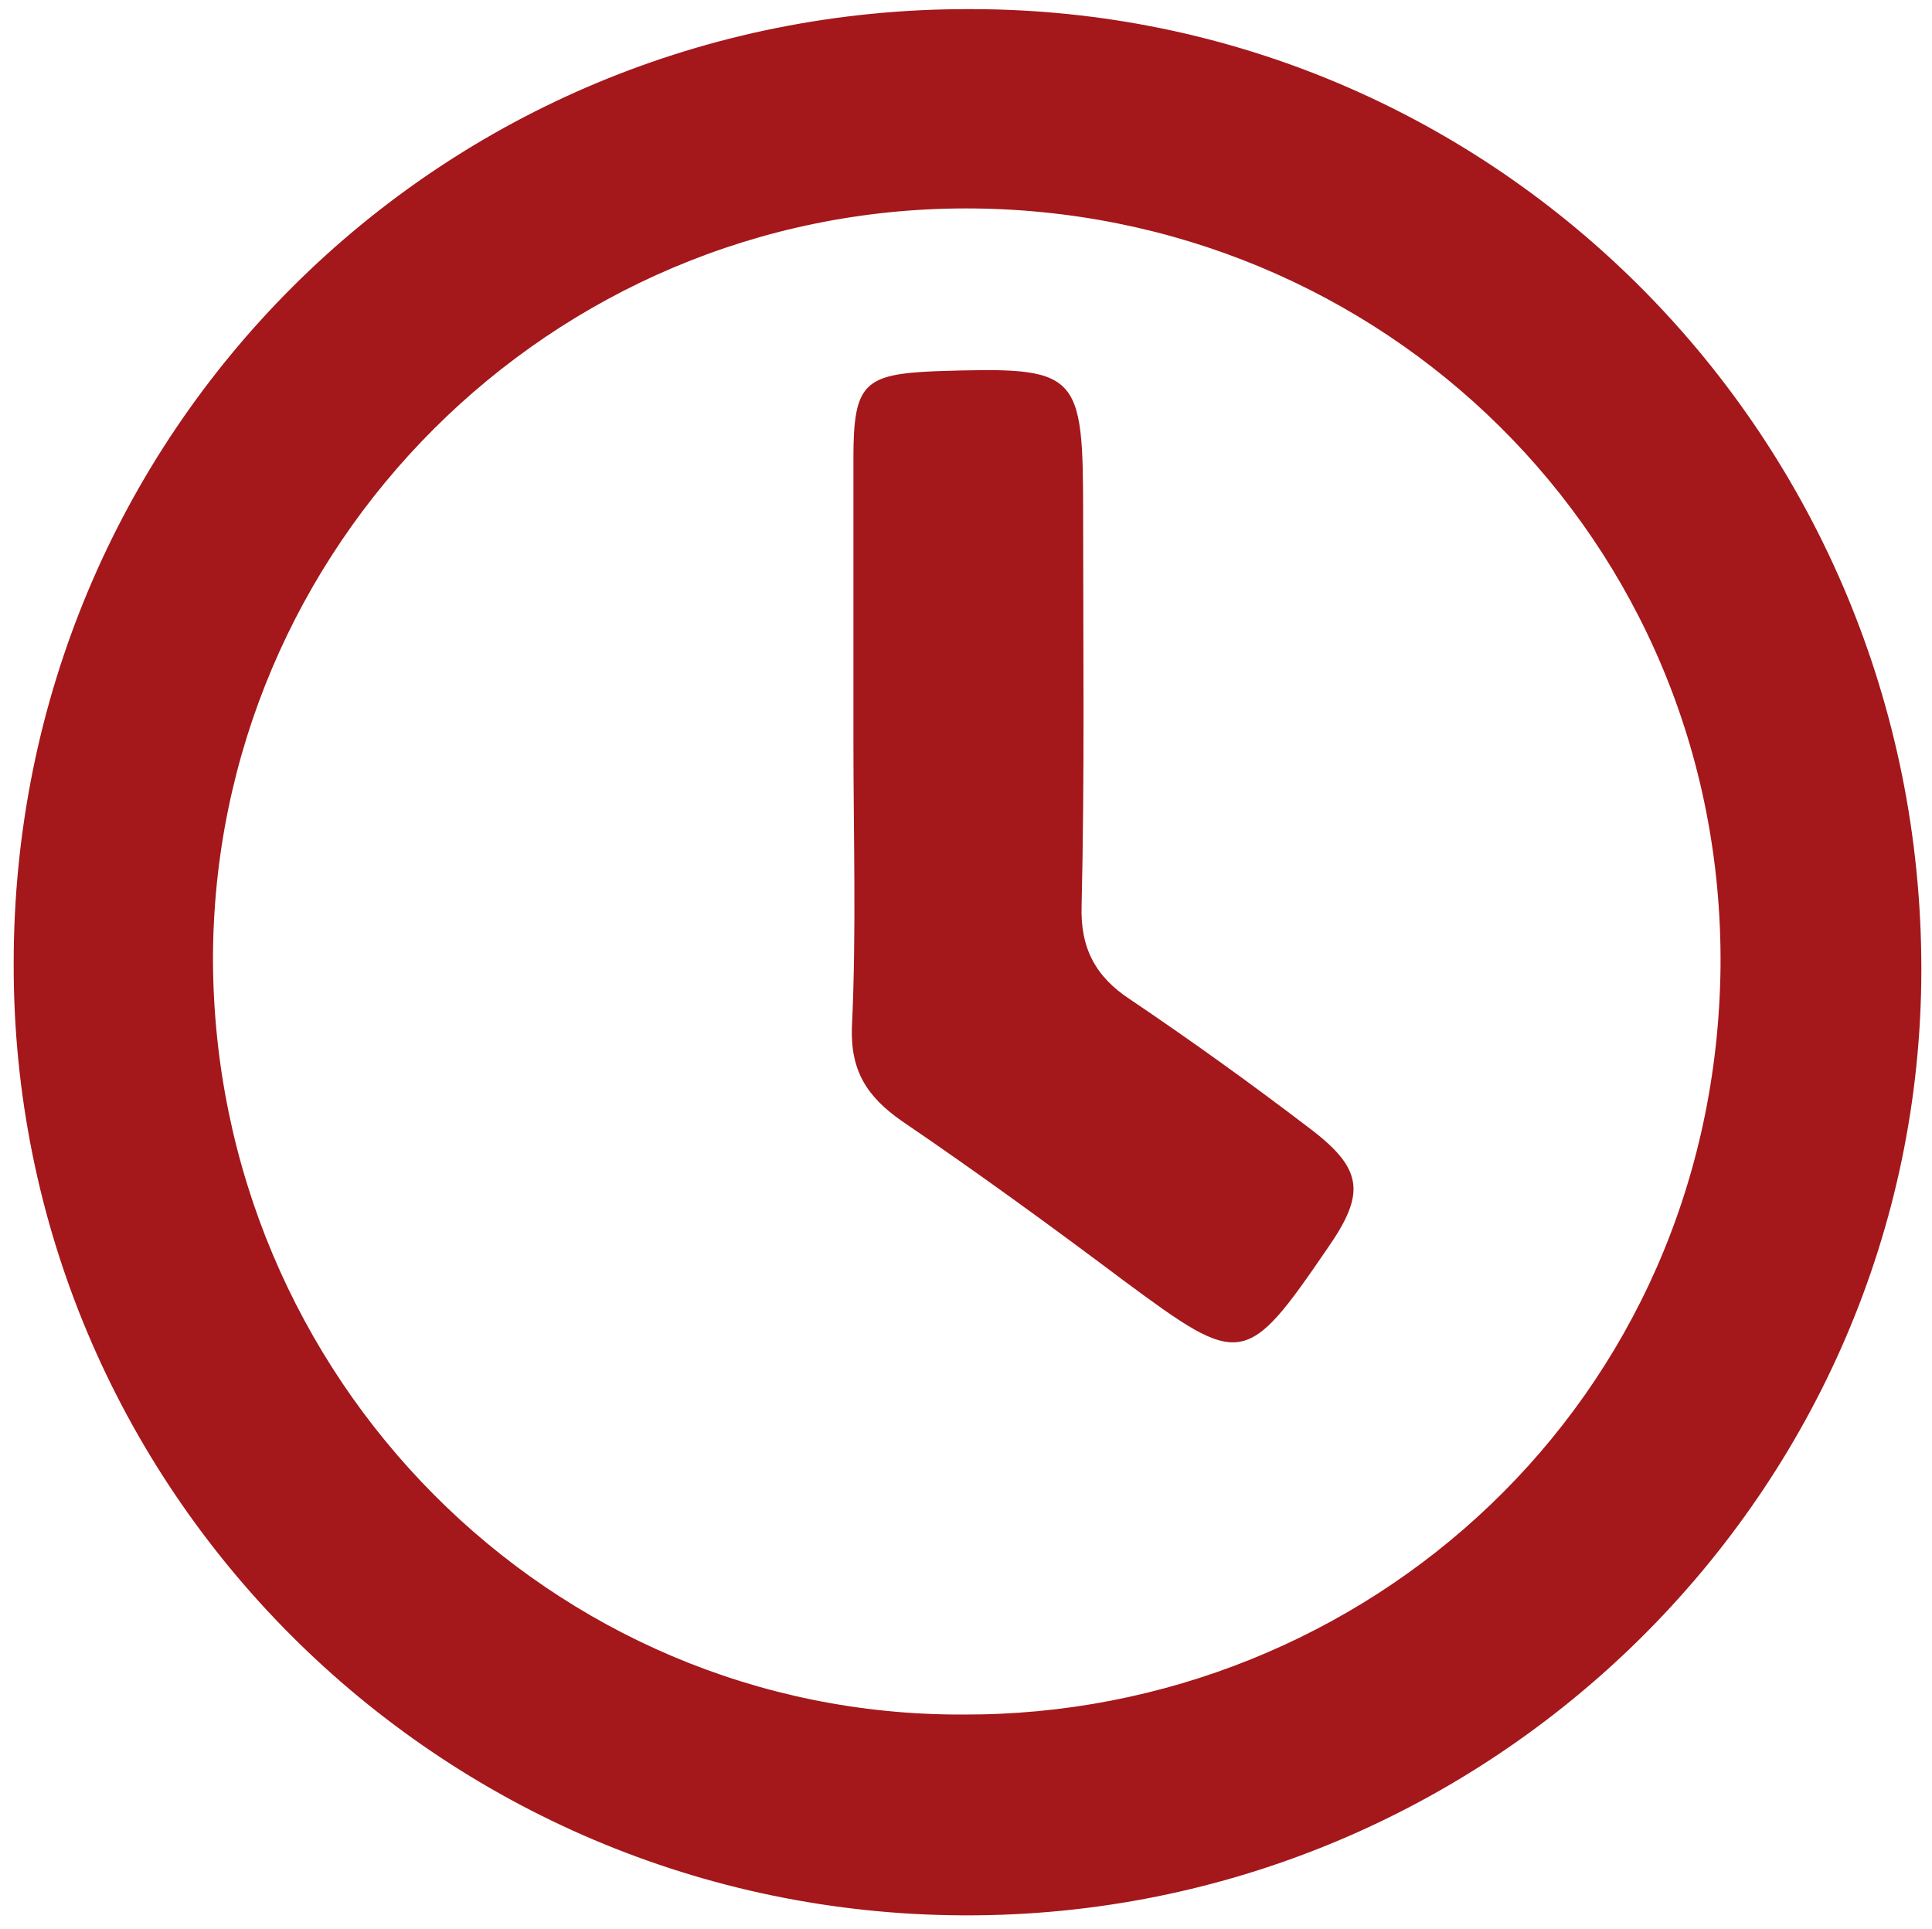
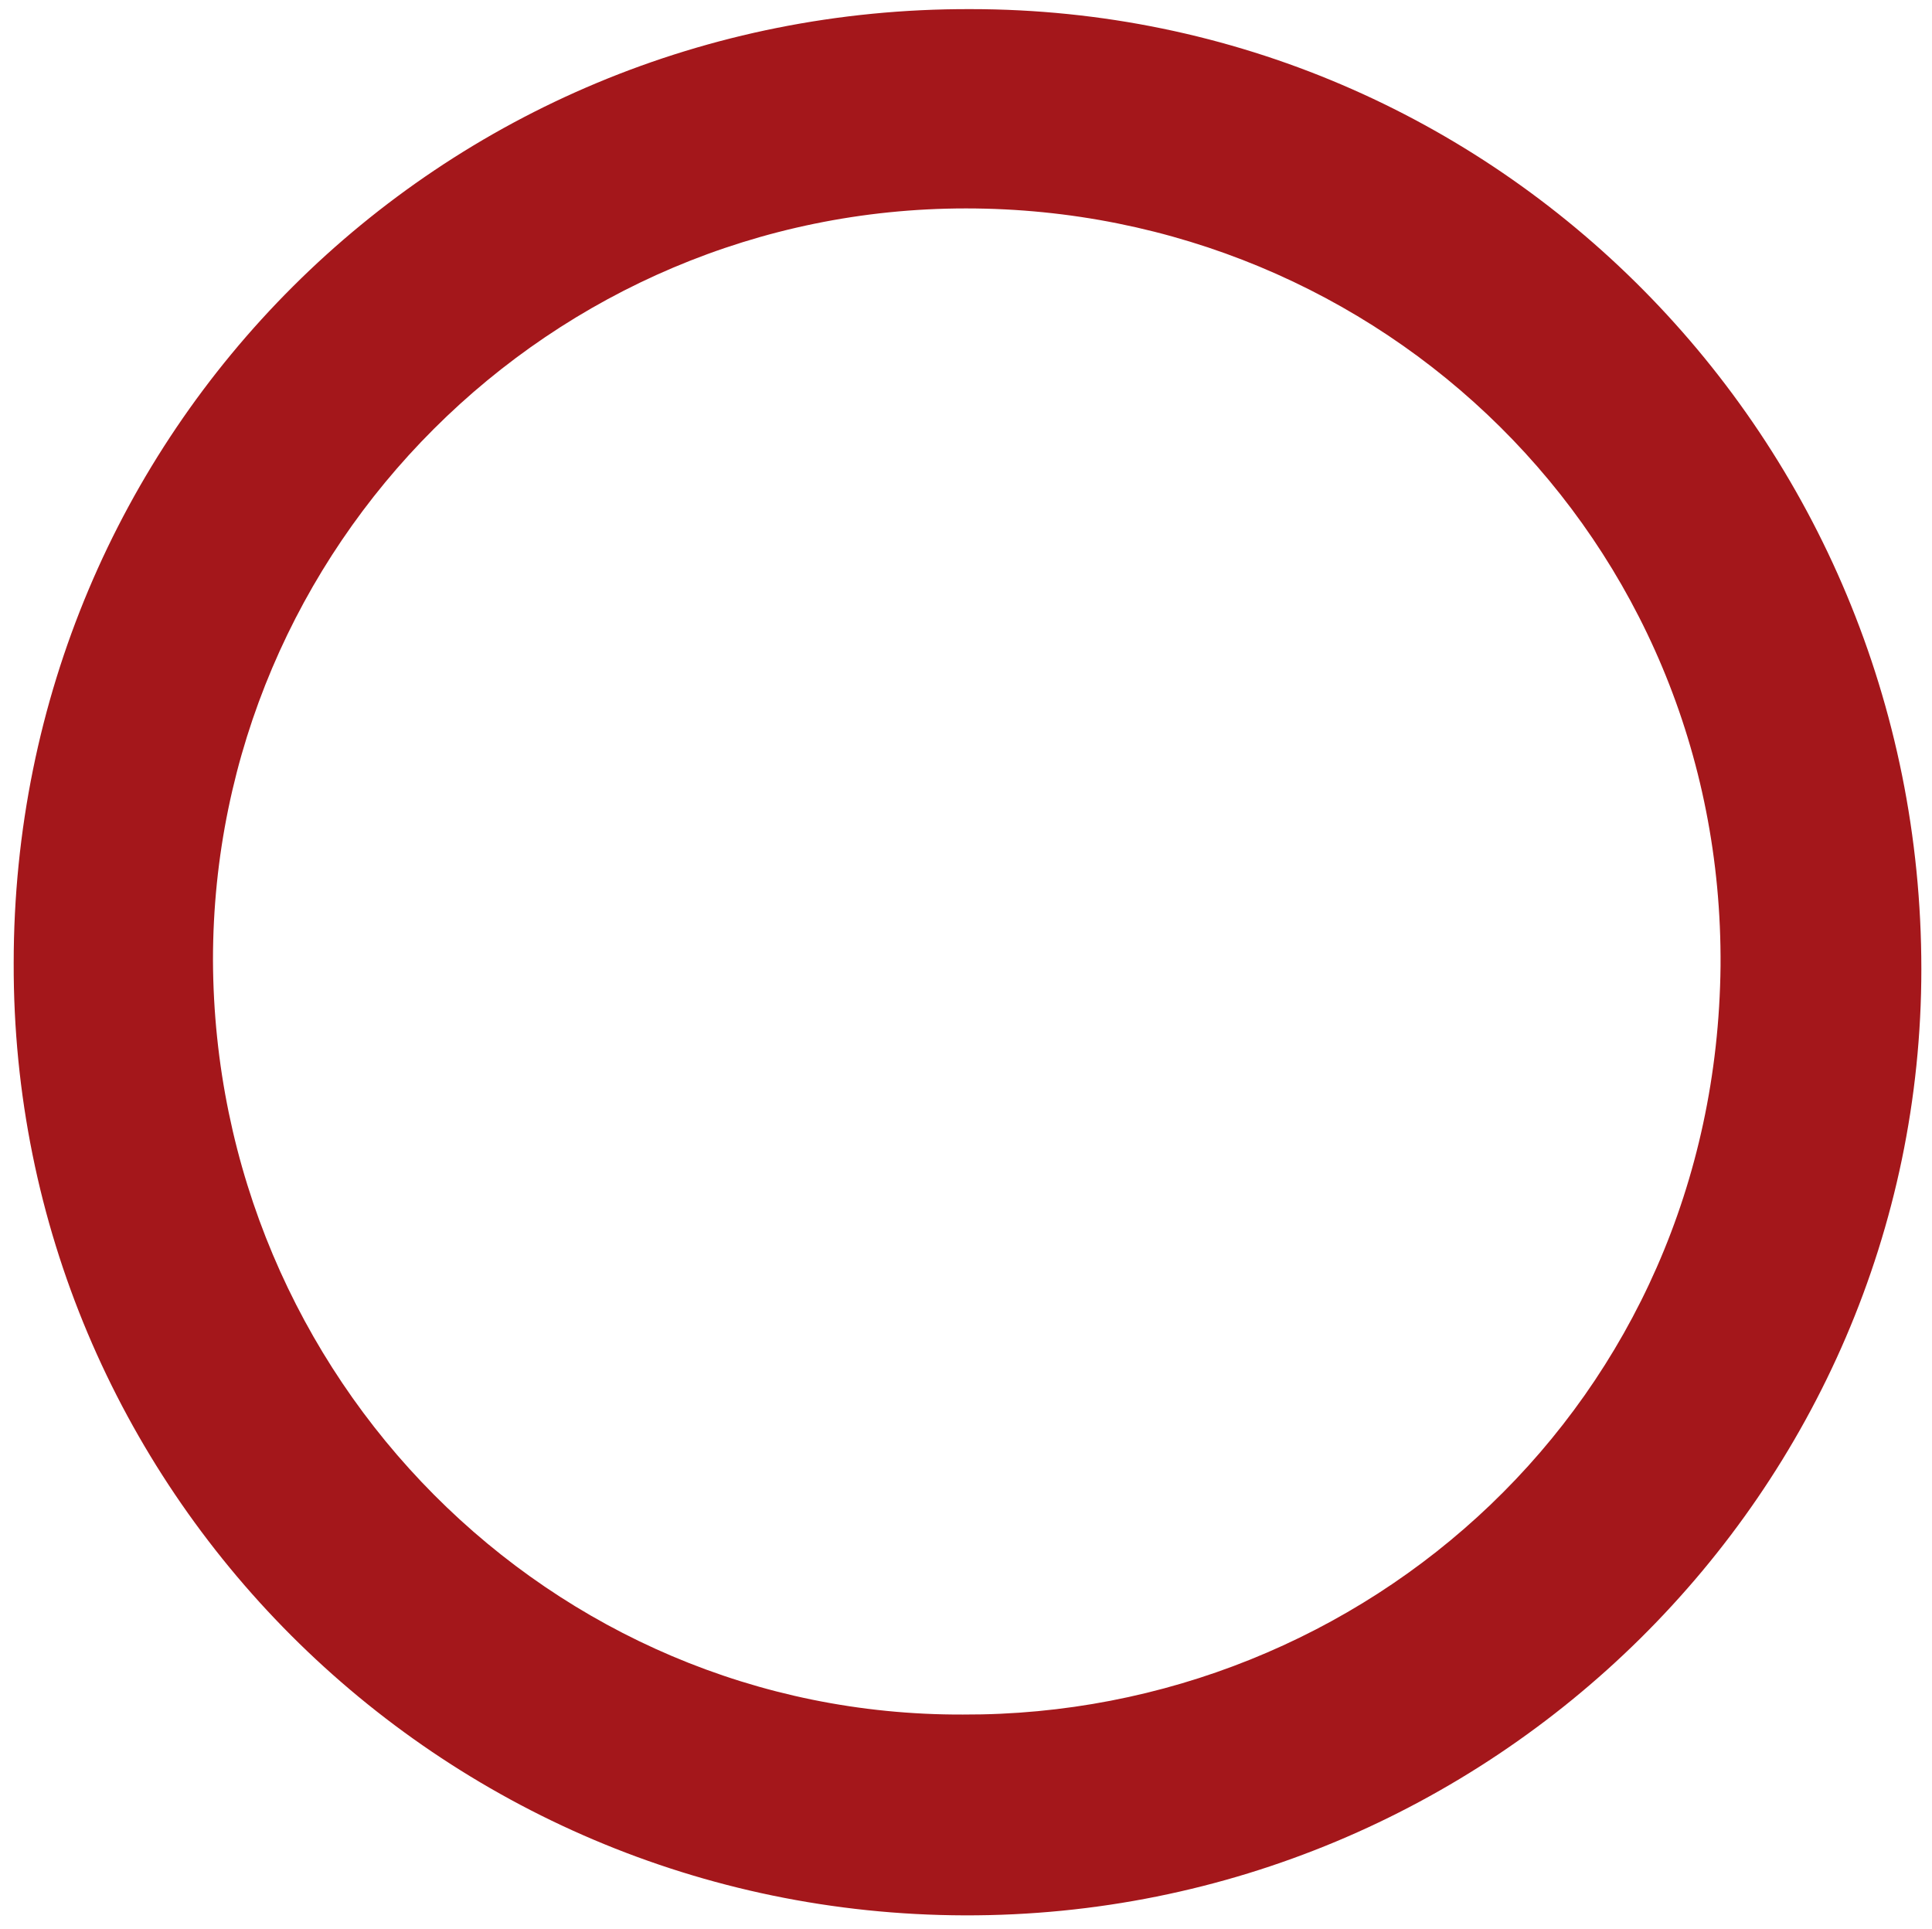
<svg xmlns="http://www.w3.org/2000/svg" version="1.1" id="Ebene_1" x="0px" y="0px" viewBox="0 0 127 126.8" style="enable-background:new 0 0 127 126.8;" xml:space="preserve">
  <style type="text/css">
	.st0{fill-rule:evenodd;clip-rule:evenodd;fill:#A4171B;}
</style>
  <g>
    <path class="st0" d="M126.3,63.7c0,34.3-28.3,62.3-62.9,62.2C28.8,125.8,0.8,97.8,0.9,63.3c0-34.9,28-62.8,62.9-62.7   C98.4,0.6,126.3,28.8,126.3,63.7z M63.3,112.7c26.4,0.1,49.5-20.5,49.8-49.2c0.2-28.1-22.3-49.8-49.6-49.8   C36.2,13.7,14,35.9,14,63.1C14.1,90.6,36.2,112.8,63.3,112.7z" />
-     <path class="st0" d="M56.1,48.6c0-6.2,0-12.3,0-18.5c0-4.9,0.7-5.5,5.4-5.7c9.5-0.3,9.7-0.1,9.7,9.6c0,8.5,0.1,17-0.1,25.5   c-0.1,2.8,0.9,4.7,3.2,6.2c4,2.7,7.9,5.5,11.7,8.4c3.6,2.7,3.8,4.3,1.3,7.9c-5.4,7.9-5.7,7.9-13.4,2.2c-4.8-3.6-9.6-7.1-14.6-10.5   c-2.3-1.6-3.4-3.3-3.3-6.2C56.3,61.3,56.1,54.9,56.1,48.6z" />
  </g>
</svg>